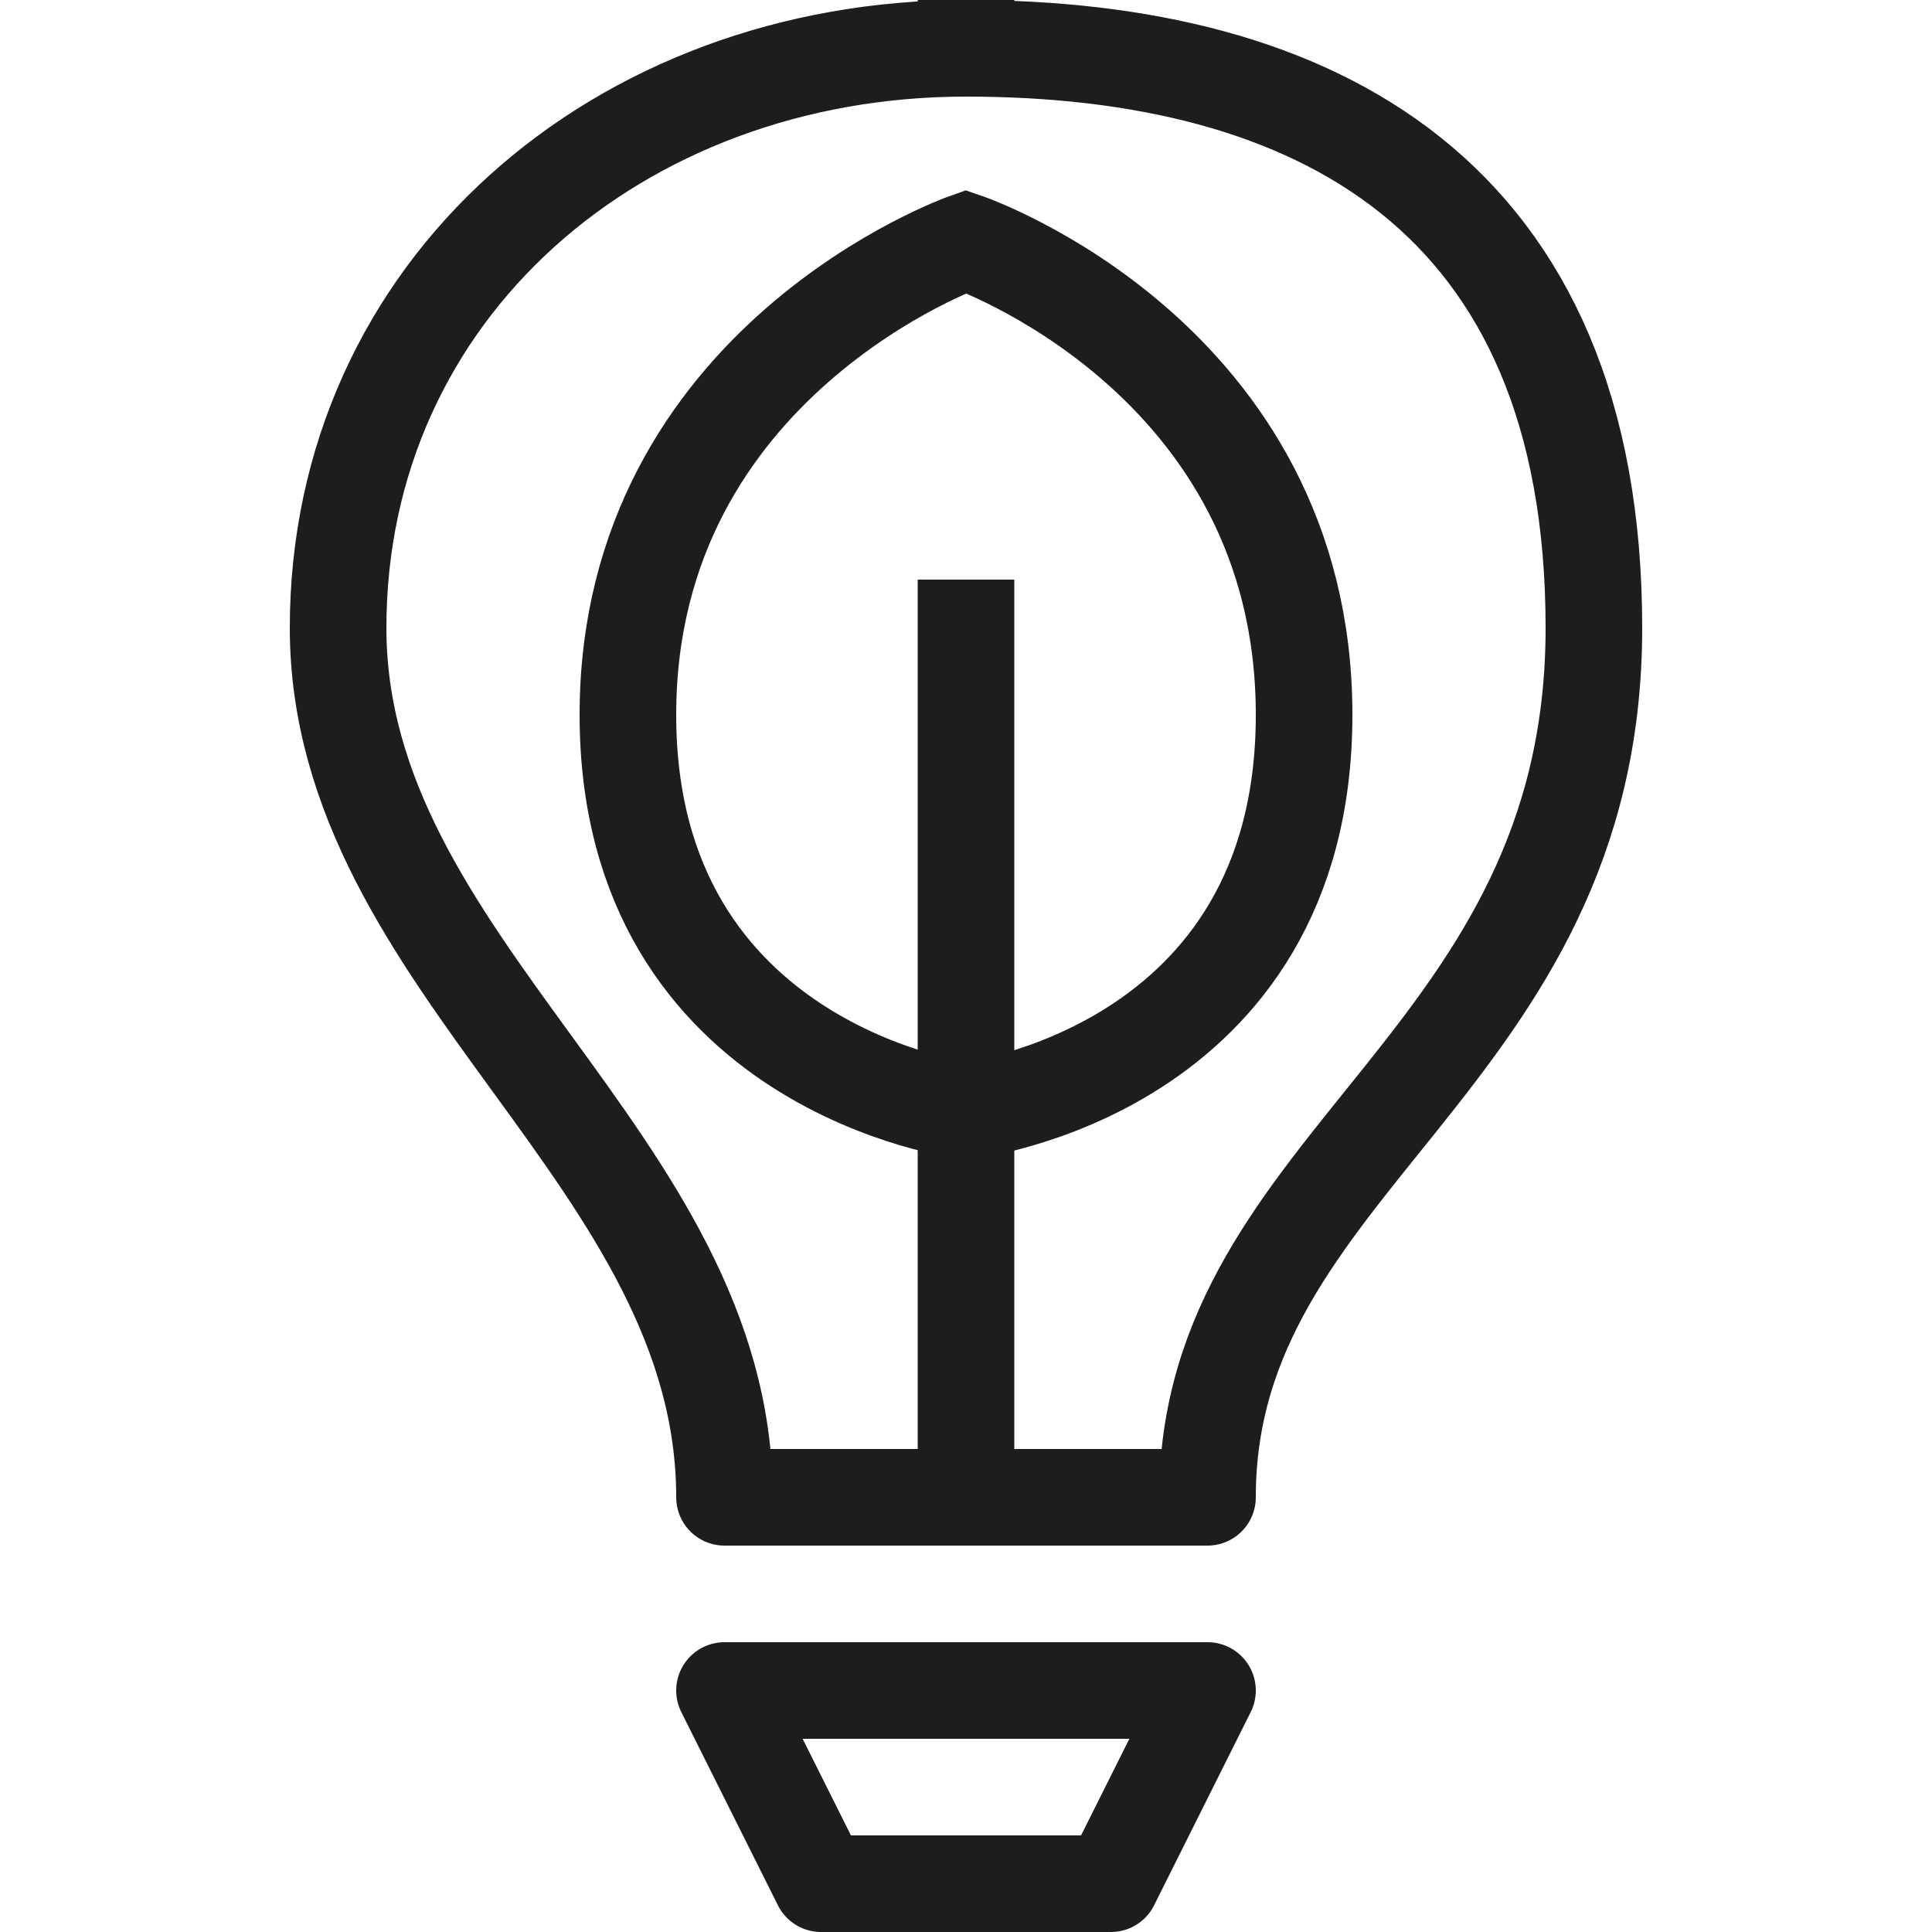
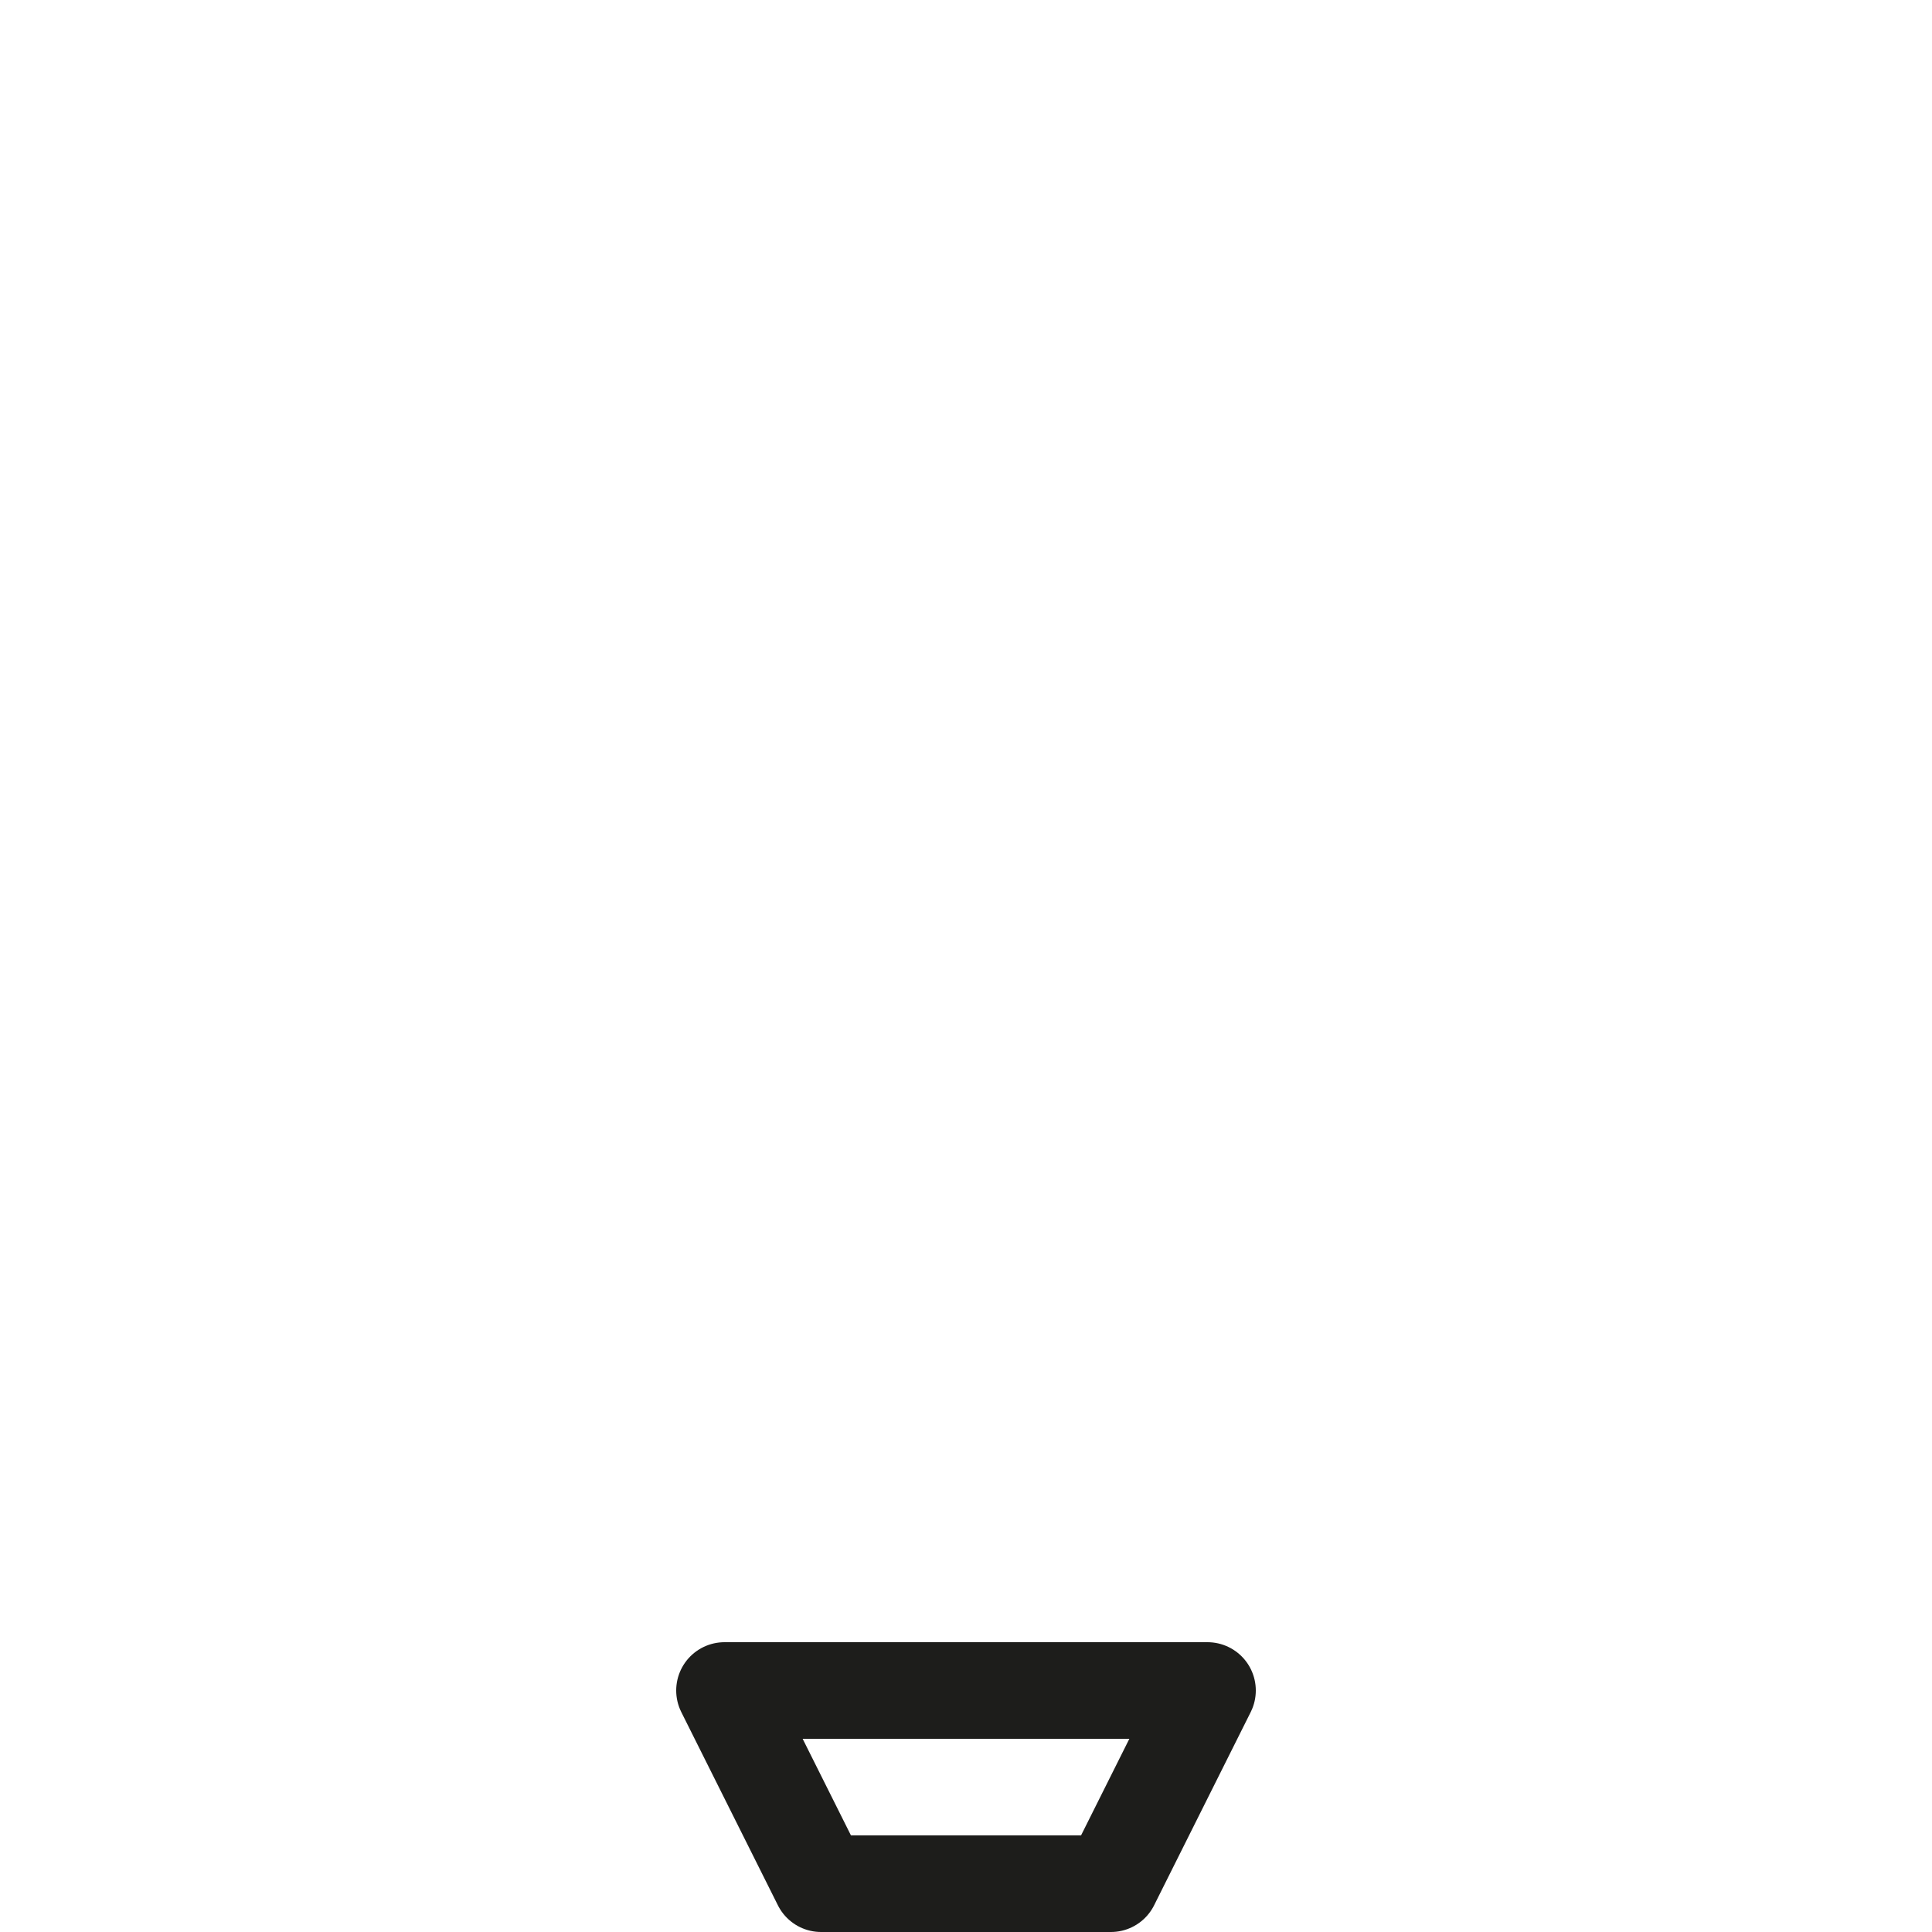
<svg xmlns="http://www.w3.org/2000/svg" id="Ebene_1" version="1.1" viewBox="0 0 60 60">
  <defs>
    <style>
      .st0, .st1, .st2, .st3 {
        fill: none;
      }

      .st1 {
        stroke-linecap: square;
      }

      .st1, .st2 {
        stroke-linejoin: round;
      }

      .st1, .st2, .st3 {
        stroke: #1d1d1b;
        stroke-width: 3px;
      }

      .st3 {
        stroke-miterlimit: 10;
      }
    </style>
  </defs>
  <g id="Raster">
-     <rect class="st0" width="60" height="60" />
-   </g>
+     </g>
  <g id="RZ">
    <polygon class="st2" points="34.5 58.5 25.5 58.5 22.5 52.5 37.5 52.5 34.5 58.5" />
-     <line class="st2" x1="30" y1="18" x2="30" y2="46.5" />
-     <path class="st3" d="M30,34.5s10.5-1.2,10.5-12.3-10.5-14.7-10.5-14.7c0,0-10.5,3.7-10.5,14.7s10.5,12.3,10.5,12.3" />
-     <path class="st1" d="M30,1.5c-10.8,0-19.5,7.5-19.5,18s12,16.5,12,27h15c0-10.5,12-13.5,12-27S40.8,1.5,30,1.5" />
  </g>
</svg>